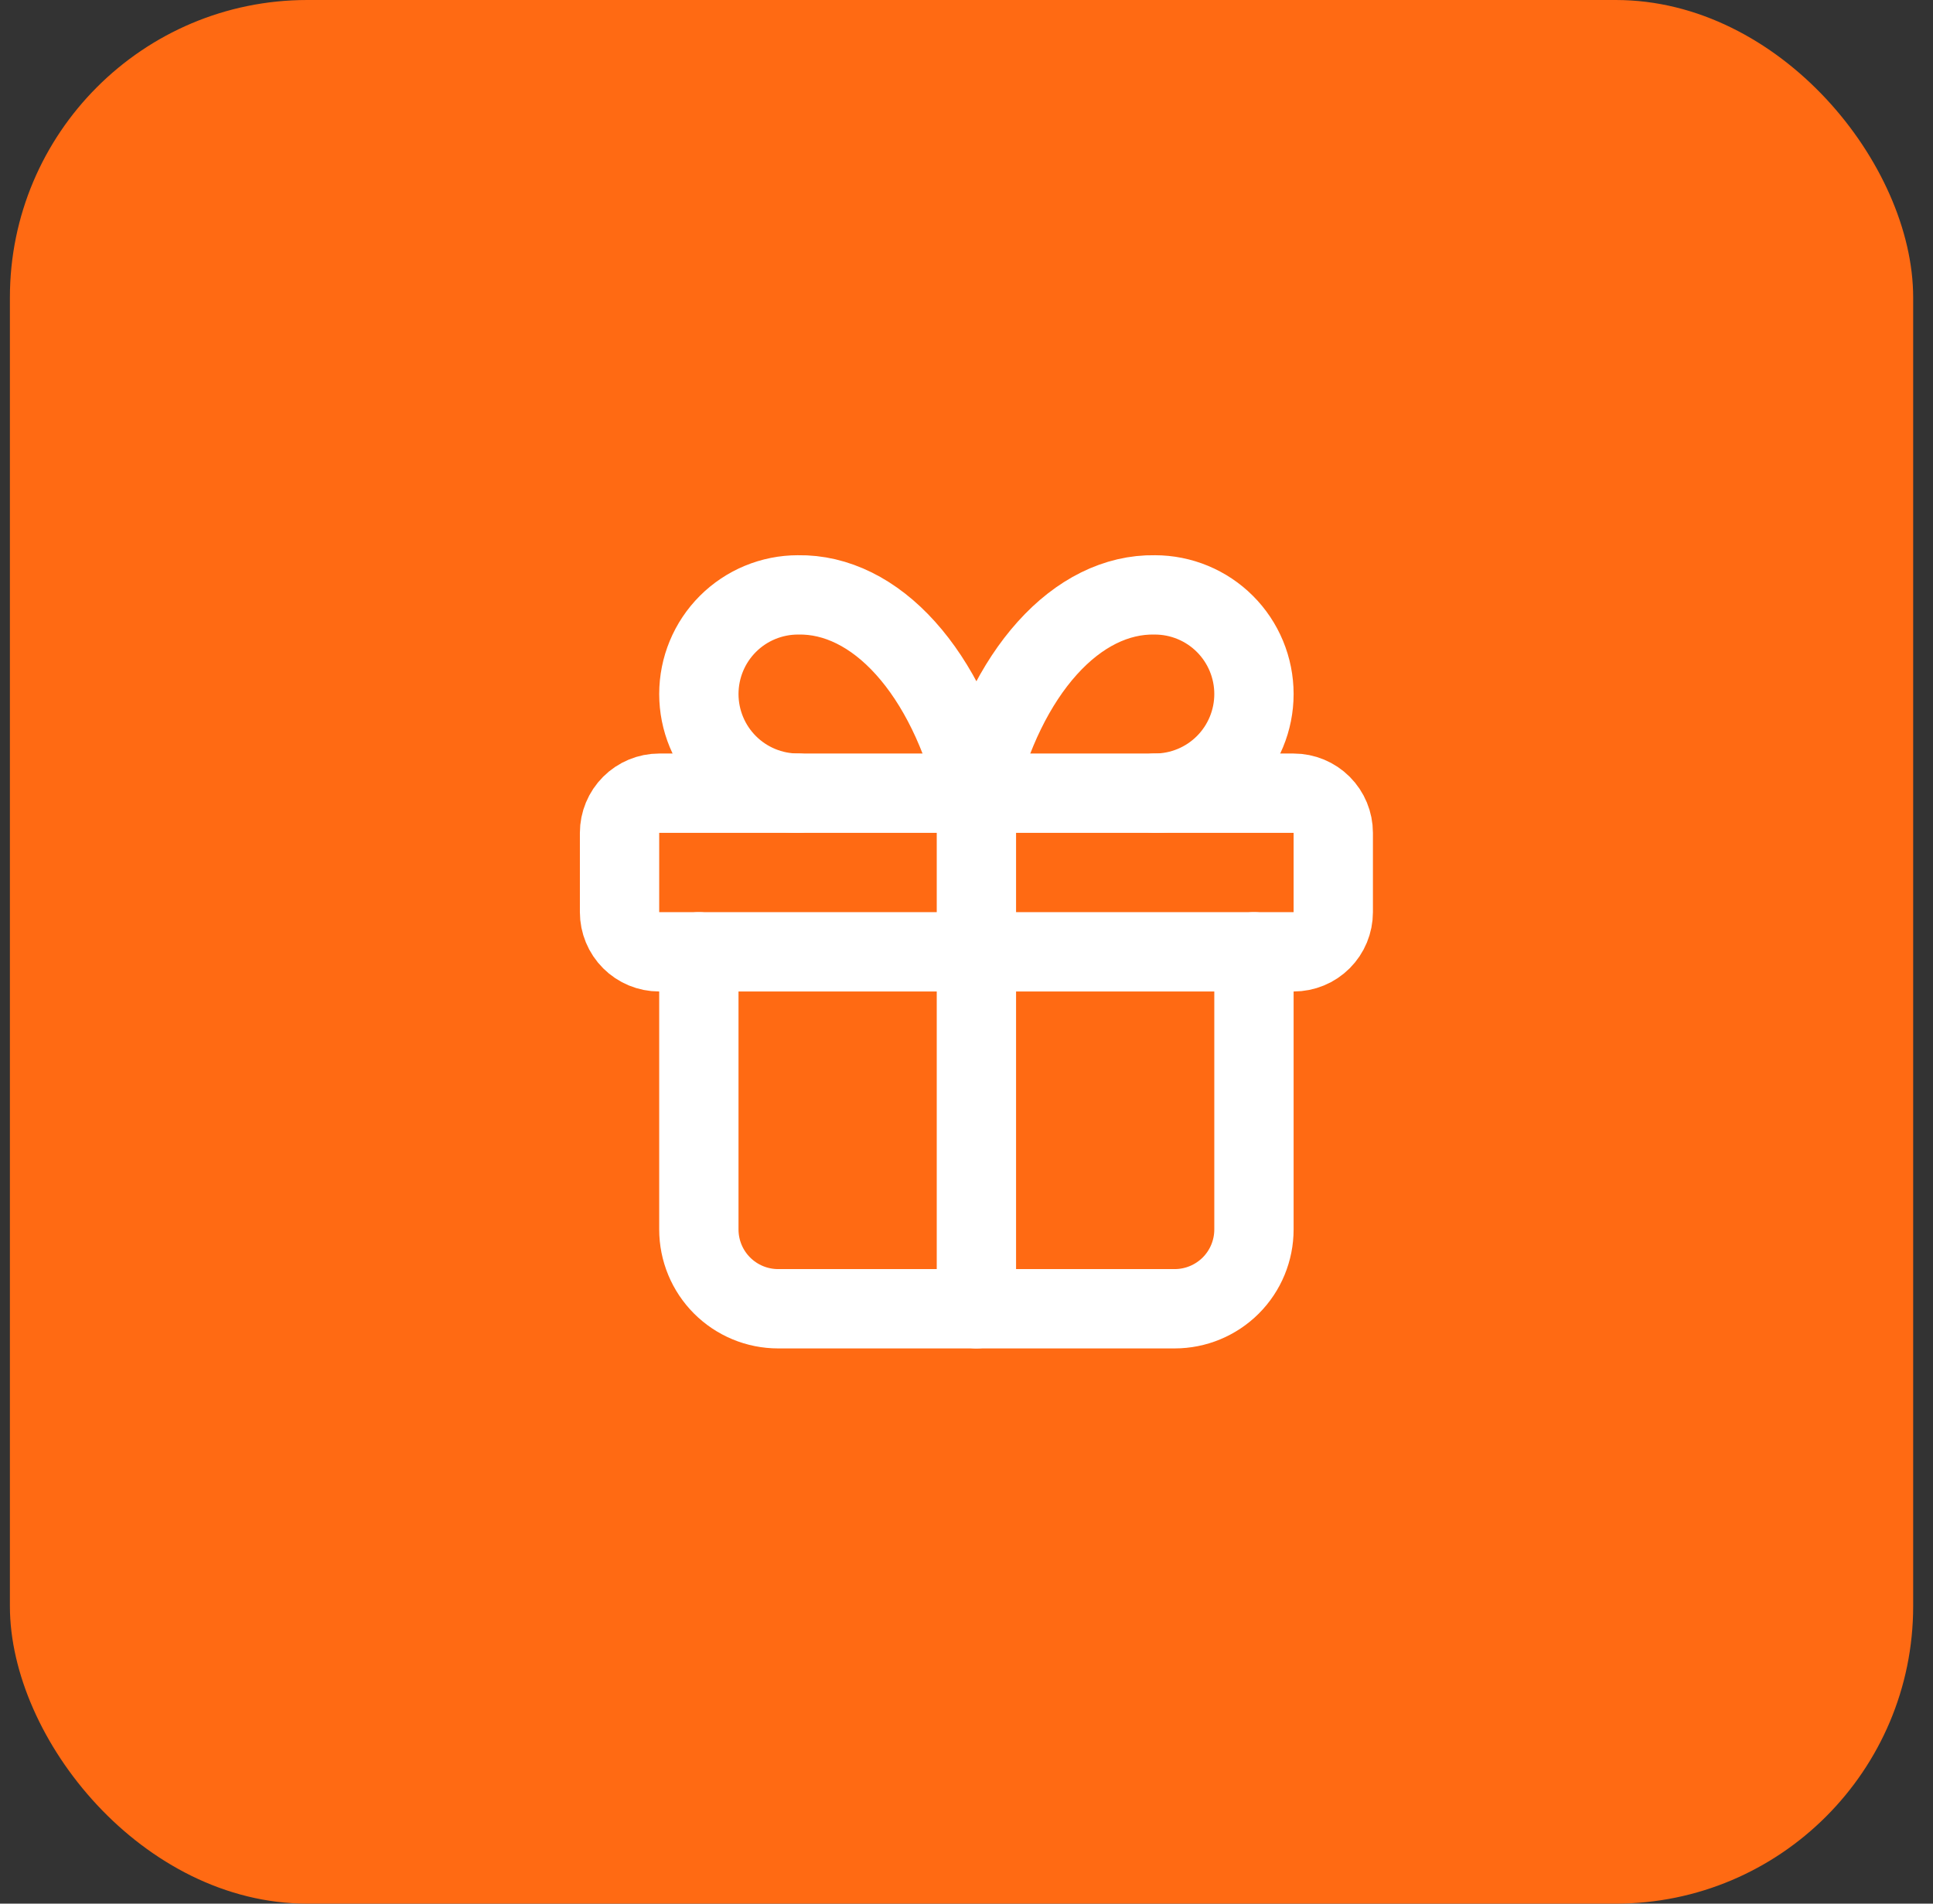
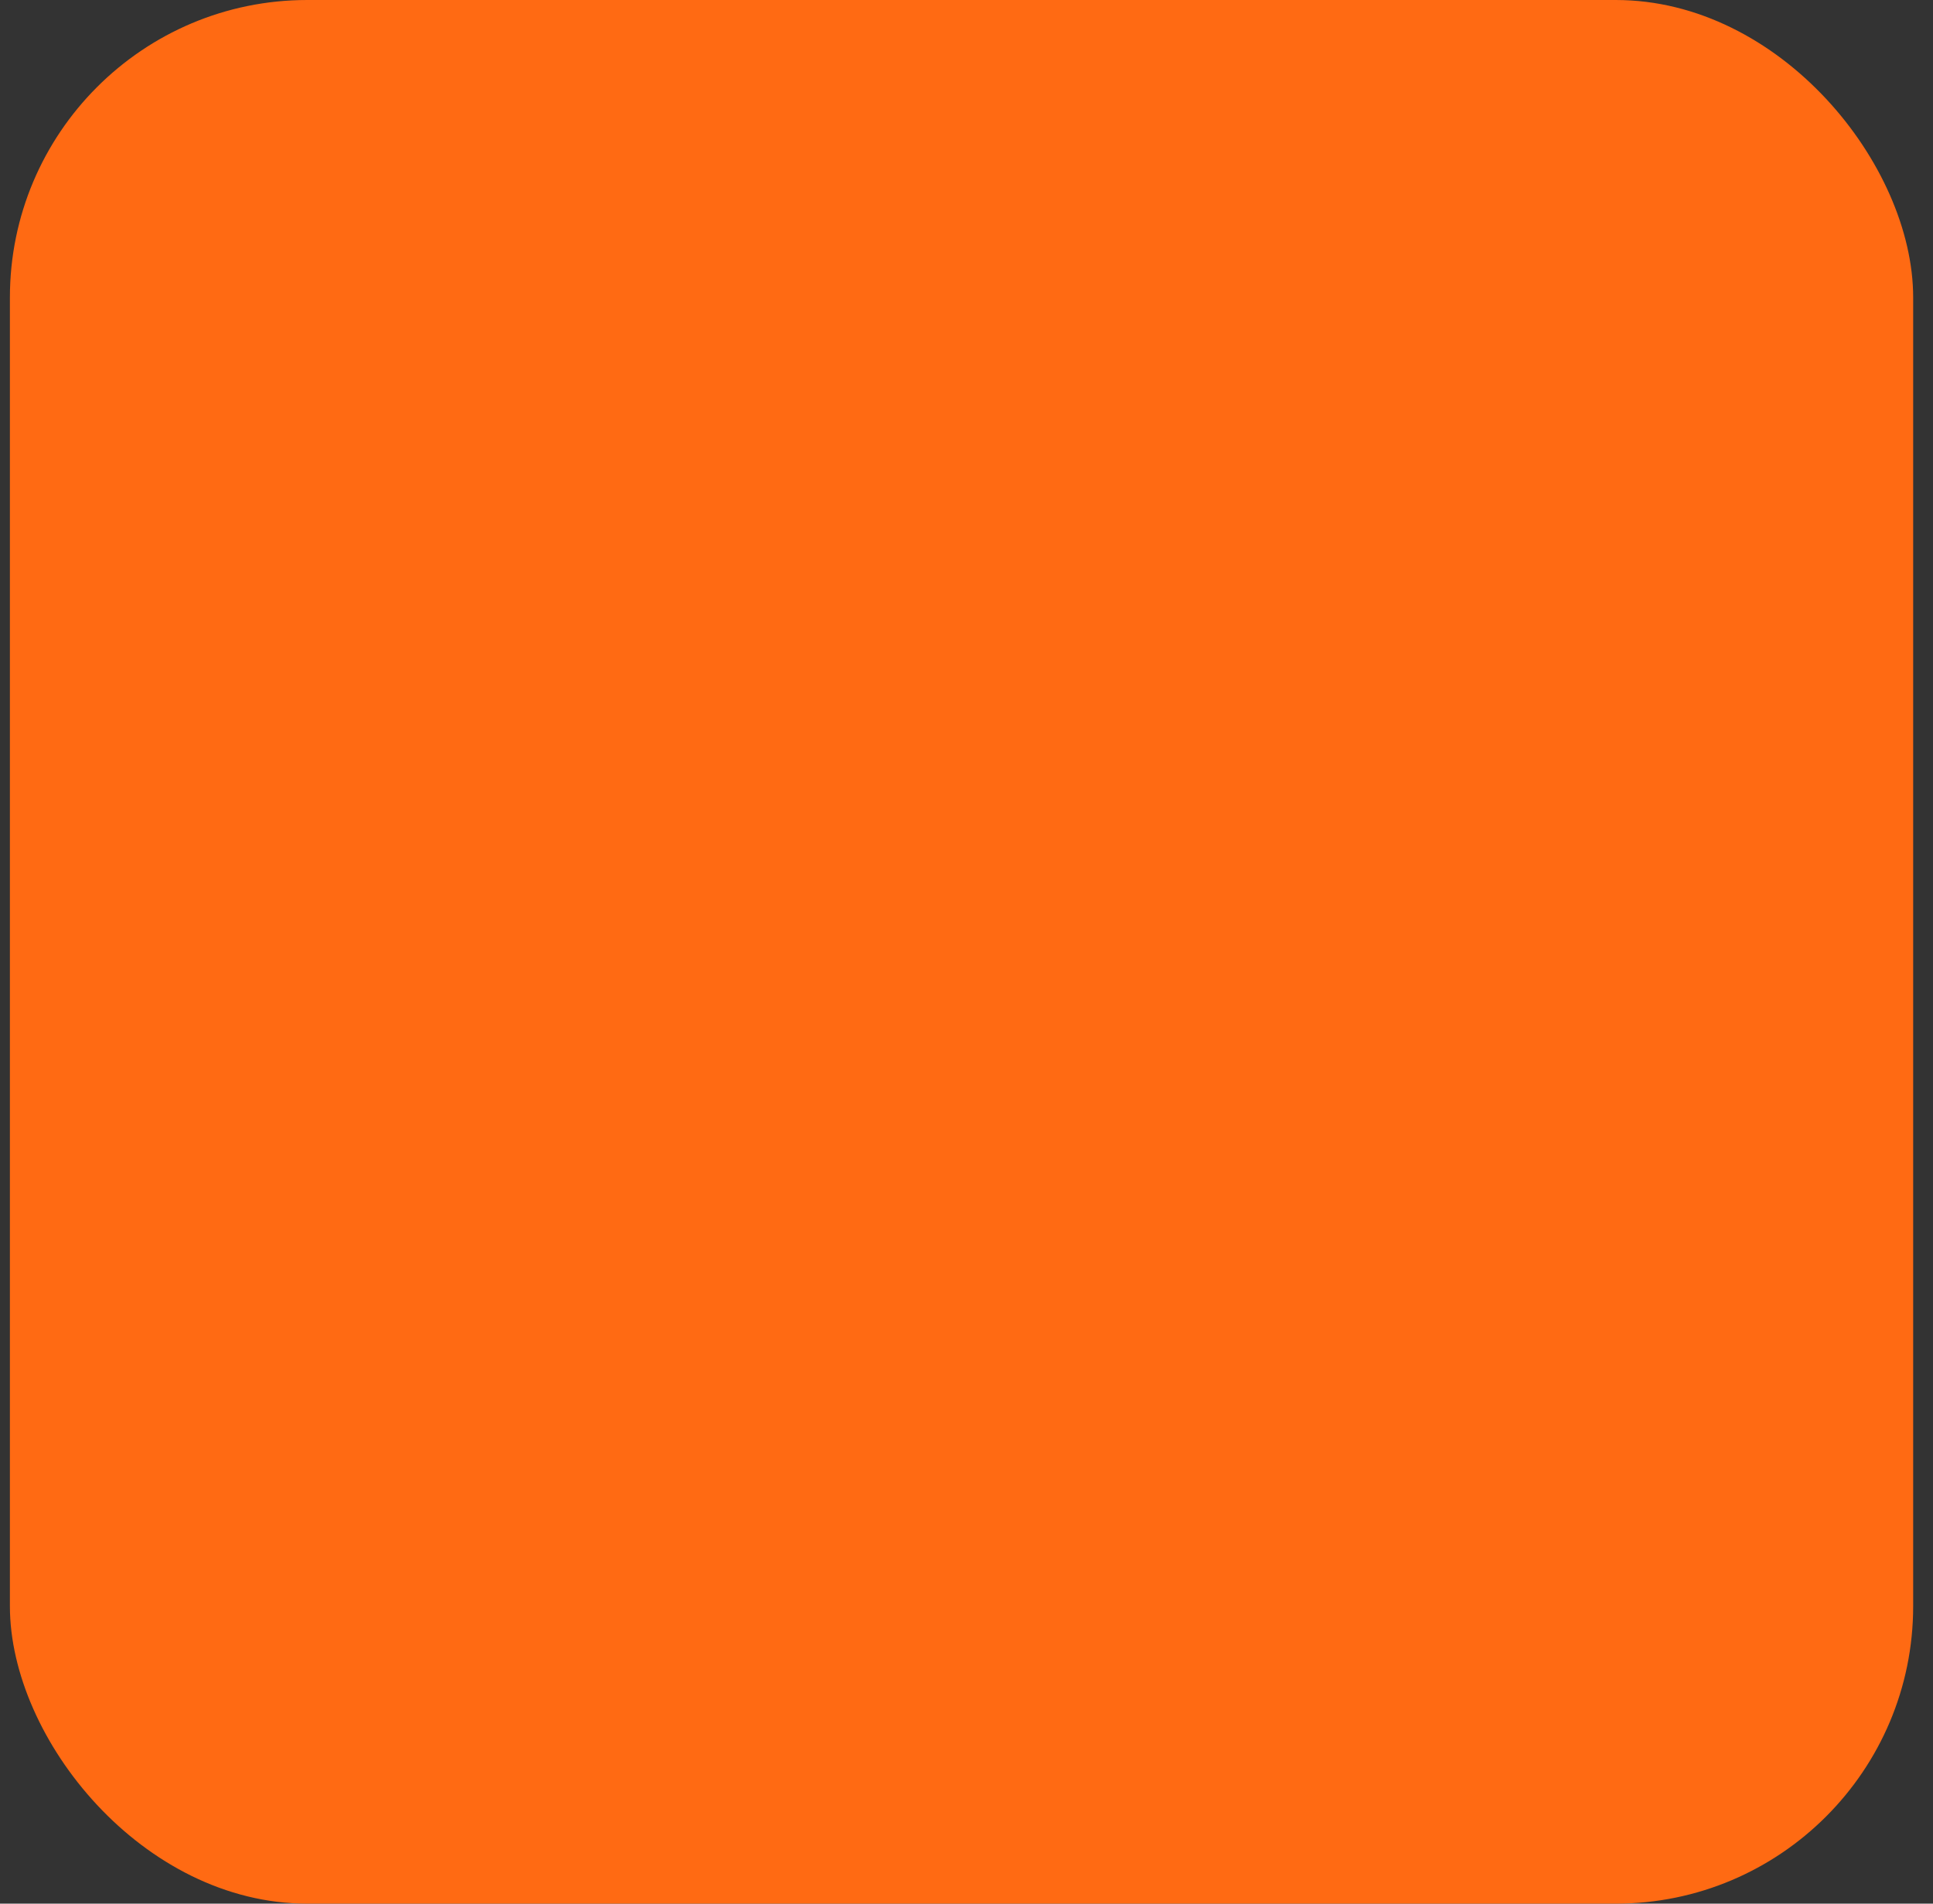
<svg xmlns="http://www.w3.org/2000/svg" width="65" height="64" viewBox="0 0 65 64" fill="none">
  <rect x="0" y="0" width="65" height="64" fill="#333333" stroke="none" />
  <rect x="0.333" width="64" height="64" rx="10" fill="#FF6A13" />
  <g clip-path="url(#clip0_39_2101)">
    <path d="M20.833 28C20.833 27.647 20.974 27.308 21.224 27.058C21.474 26.808 21.813 26.667 22.167 26.667H43.5C43.853 26.667 44.193 26.808 44.443 27.058C44.693 27.308 44.833 27.647 44.833 28V30.667C44.833 31.021 44.693 31.36 44.443 31.61C44.193 31.86 43.853 32 43.5 32H22.167C21.813 32 21.474 31.86 21.224 31.61C20.974 31.36 20.833 31.021 20.833 30.667V28Z" stroke="white" stroke-width="2.667" stroke-linecap="round" stroke-linejoin="round" />
    <path d="M32.833 26.667V44" stroke="white" stroke-width="2.667" stroke-linecap="round" stroke-linejoin="round" />
-     <path d="M42.166 32V41.333C42.166 42.041 41.886 42.719 41.386 43.219C40.885 43.719 40.207 44 39.5 44H26.166C25.459 44 24.781 43.719 24.281 43.219C23.781 42.719 23.5 42.041 23.5 41.333V32" stroke="white" stroke-width="2.667" stroke-linecap="round" stroke-linejoin="round" />
    <path d="M26.833 26.666C25.949 26.666 25.101 26.315 24.476 25.69C23.851 25.065 23.5 24.217 23.5 23.333C23.5 22.449 23.851 21.601 24.476 20.976C25.101 20.351 25.949 20 26.833 20C28.119 19.977 29.38 20.601 30.45 21.791C31.52 22.98 32.351 24.679 32.833 26.666C33.316 24.679 34.146 22.98 35.216 21.791C36.286 20.601 37.547 19.977 38.833 20C39.717 20 40.565 20.351 41.19 20.976C41.815 21.601 42.166 22.449 42.166 23.333C42.166 24.217 41.815 25.065 41.19 25.69C40.565 26.315 39.717 26.666 38.833 26.666" stroke="white" stroke-width="2.667" stroke-linecap="round" stroke-linejoin="round" />
  </g>
  <defs>
    <clipPath id="clip0_39_2101">
-       <rect width="32" height="32" fill="white" transform="translate(16.833 16)" />
-     </clipPath>
+       </clipPath>
  </defs>
</svg>